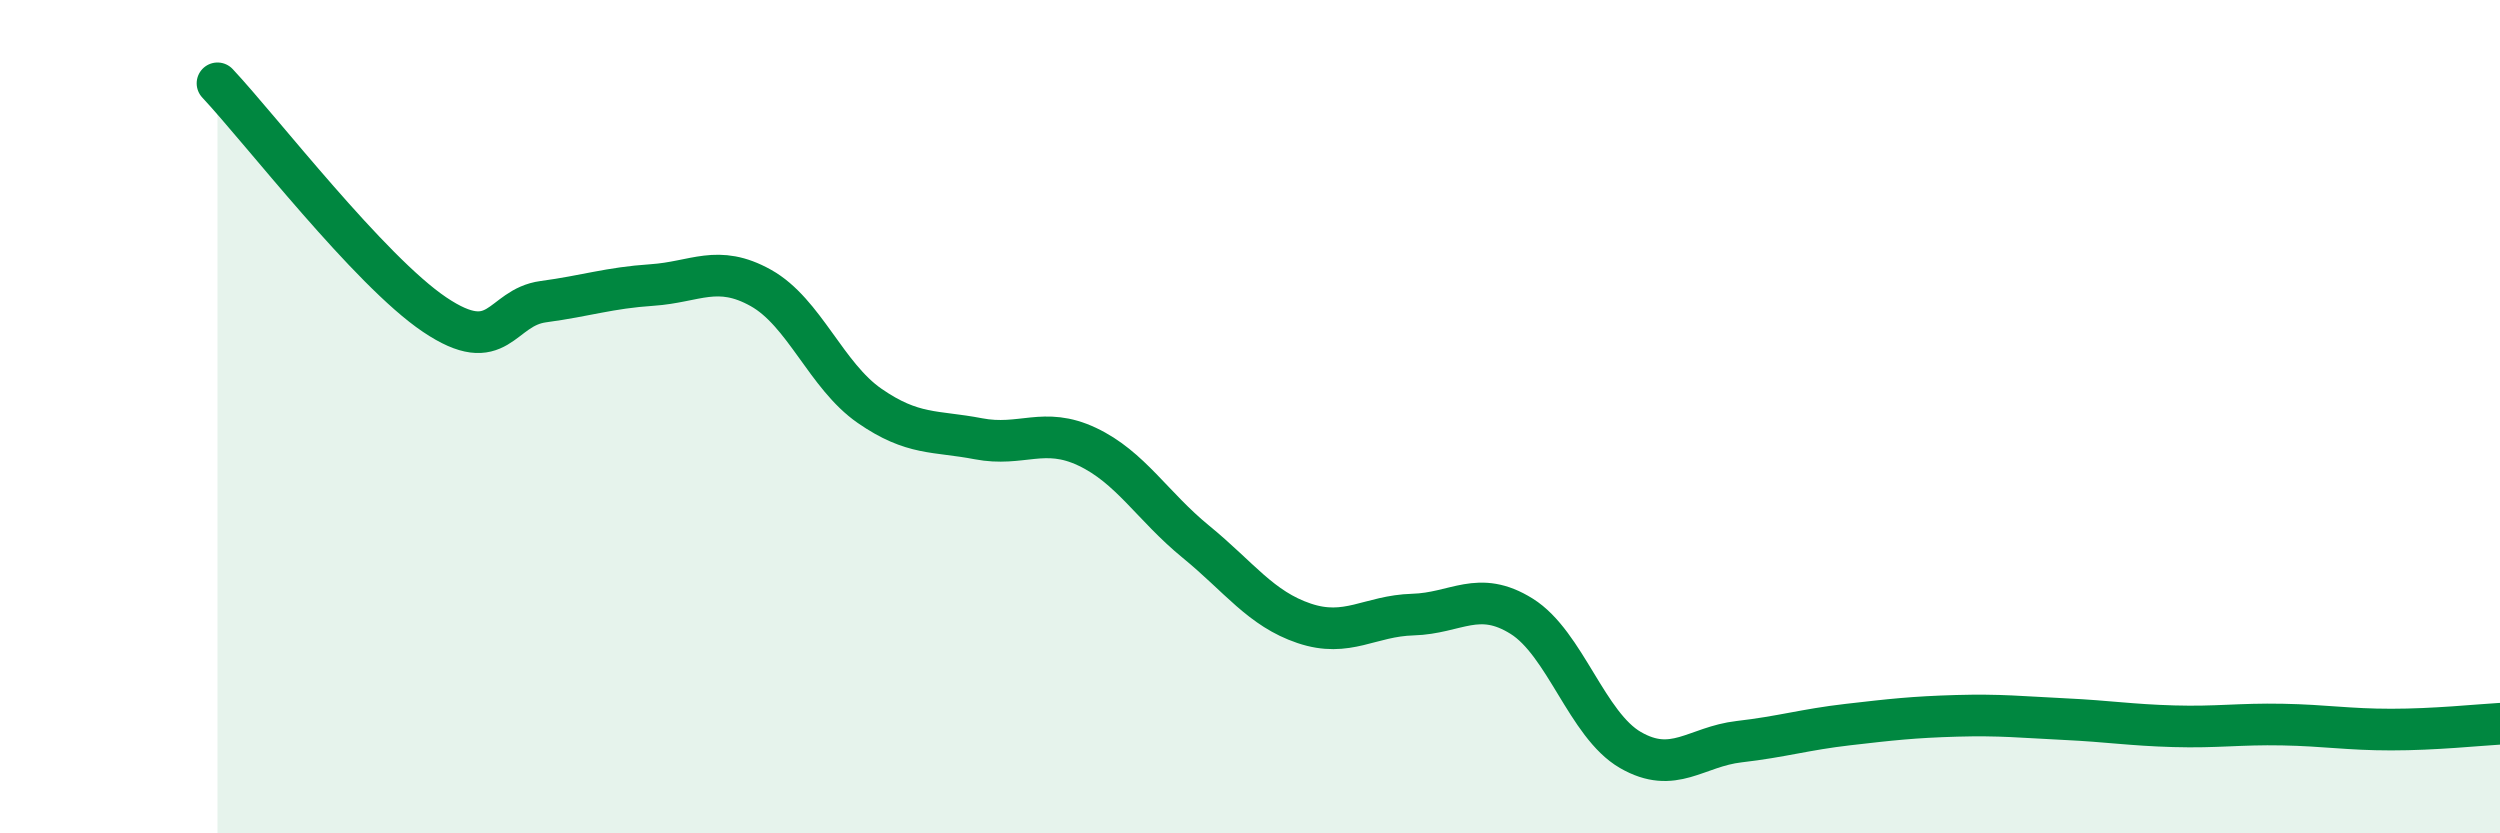
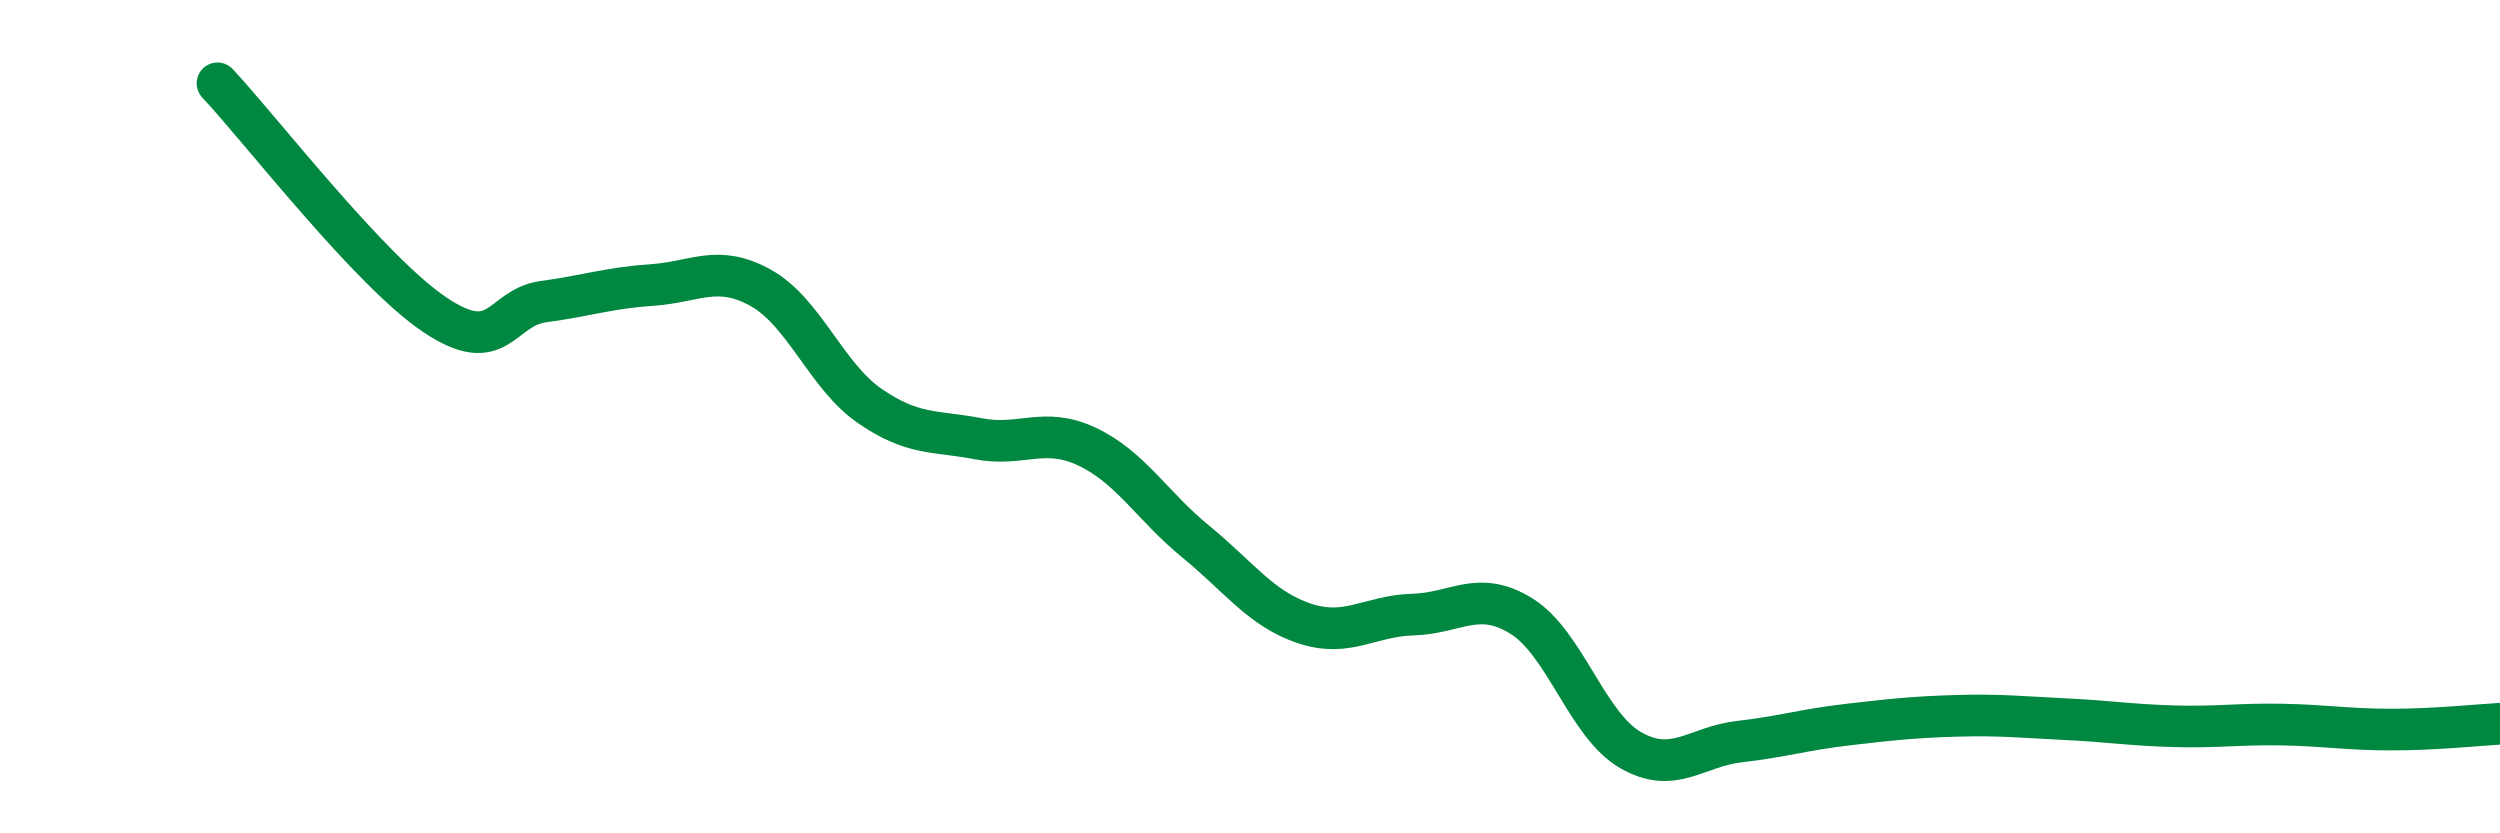
<svg xmlns="http://www.w3.org/2000/svg" width="60" height="20" viewBox="0 0 60 20">
-   <path d="M 5.22,2 C 6.26,3.11 8.87,6.5 10.43,7.55 C 11.99,8.6 12,7.38 13.04,7.24 C 14.08,7.1 14.61,6.91 15.65,6.84 C 16.69,6.77 17.22,6.33 18.26,6.91 C 19.3,7.49 19.83,9.02 20.87,9.74 C 21.91,10.46 22.44,10.33 23.48,10.53 C 24.52,10.73 25.05,10.23 26.09,10.72 C 27.13,11.21 27.66,12.15 28.7,13 C 29.74,13.85 30.26,14.61 31.3,14.96 C 32.34,15.31 32.87,14.78 33.91,14.75 C 34.95,14.72 35.48,14.14 36.52,14.79 C 37.56,15.44 38.09,17.4 39.13,18 C 40.17,18.6 40.7,17.92 41.74,17.8 C 42.78,17.68 43.31,17.51 44.35,17.39 C 45.39,17.27 45.92,17.21 46.96,17.18 C 48,17.15 48.53,17.21 49.57,17.26 C 50.61,17.31 51.13,17.4 52.17,17.43 C 53.21,17.46 53.74,17.37 54.78,17.39 C 55.82,17.41 56.35,17.51 57.39,17.51 C 58.43,17.51 59.48,17.4 60,17.37L60 20L5.22 20Z" fill="#008740" opacity="0.1" stroke-linecap="round" stroke-linejoin="round" />
  <path d="M 5.22,2 C 6.26,3.11 8.87,6.5 10.43,7.55 C 11.99,8.6 12,7.38 13.04,7.24 C 14.08,7.1 14.61,6.91 15.65,6.84 C 16.69,6.77 17.22,6.33 18.26,6.91 C 19.3,7.49 19.83,9.02 20.87,9.74 C 21.91,10.46 22.44,10.33 23.48,10.53 C 24.52,10.73 25.05,10.23 26.09,10.72 C 27.13,11.21 27.66,12.15 28.7,13 C 29.74,13.85 30.26,14.61 31.3,14.96 C 32.34,15.31 32.87,14.78 33.91,14.75 C 34.95,14.72 35.48,14.14 36.52,14.79 C 37.56,15.44 38.09,17.4 39.13,18 C 40.17,18.6 40.7,17.92 41.74,17.8 C 42.78,17.68 43.31,17.51 44.35,17.39 C 45.39,17.27 45.92,17.21 46.96,17.18 C 48,17.15 48.53,17.21 49.57,17.26 C 50.61,17.31 51.13,17.4 52.17,17.43 C 53.21,17.46 53.74,17.37 54.78,17.39 C 55.82,17.41 56.35,17.51 57.39,17.51 C 58.43,17.51 59.48,17.4 60,17.37" stroke="#008740" stroke-width="1" fill="none" stroke-linecap="round" stroke-linejoin="round" />
</svg>